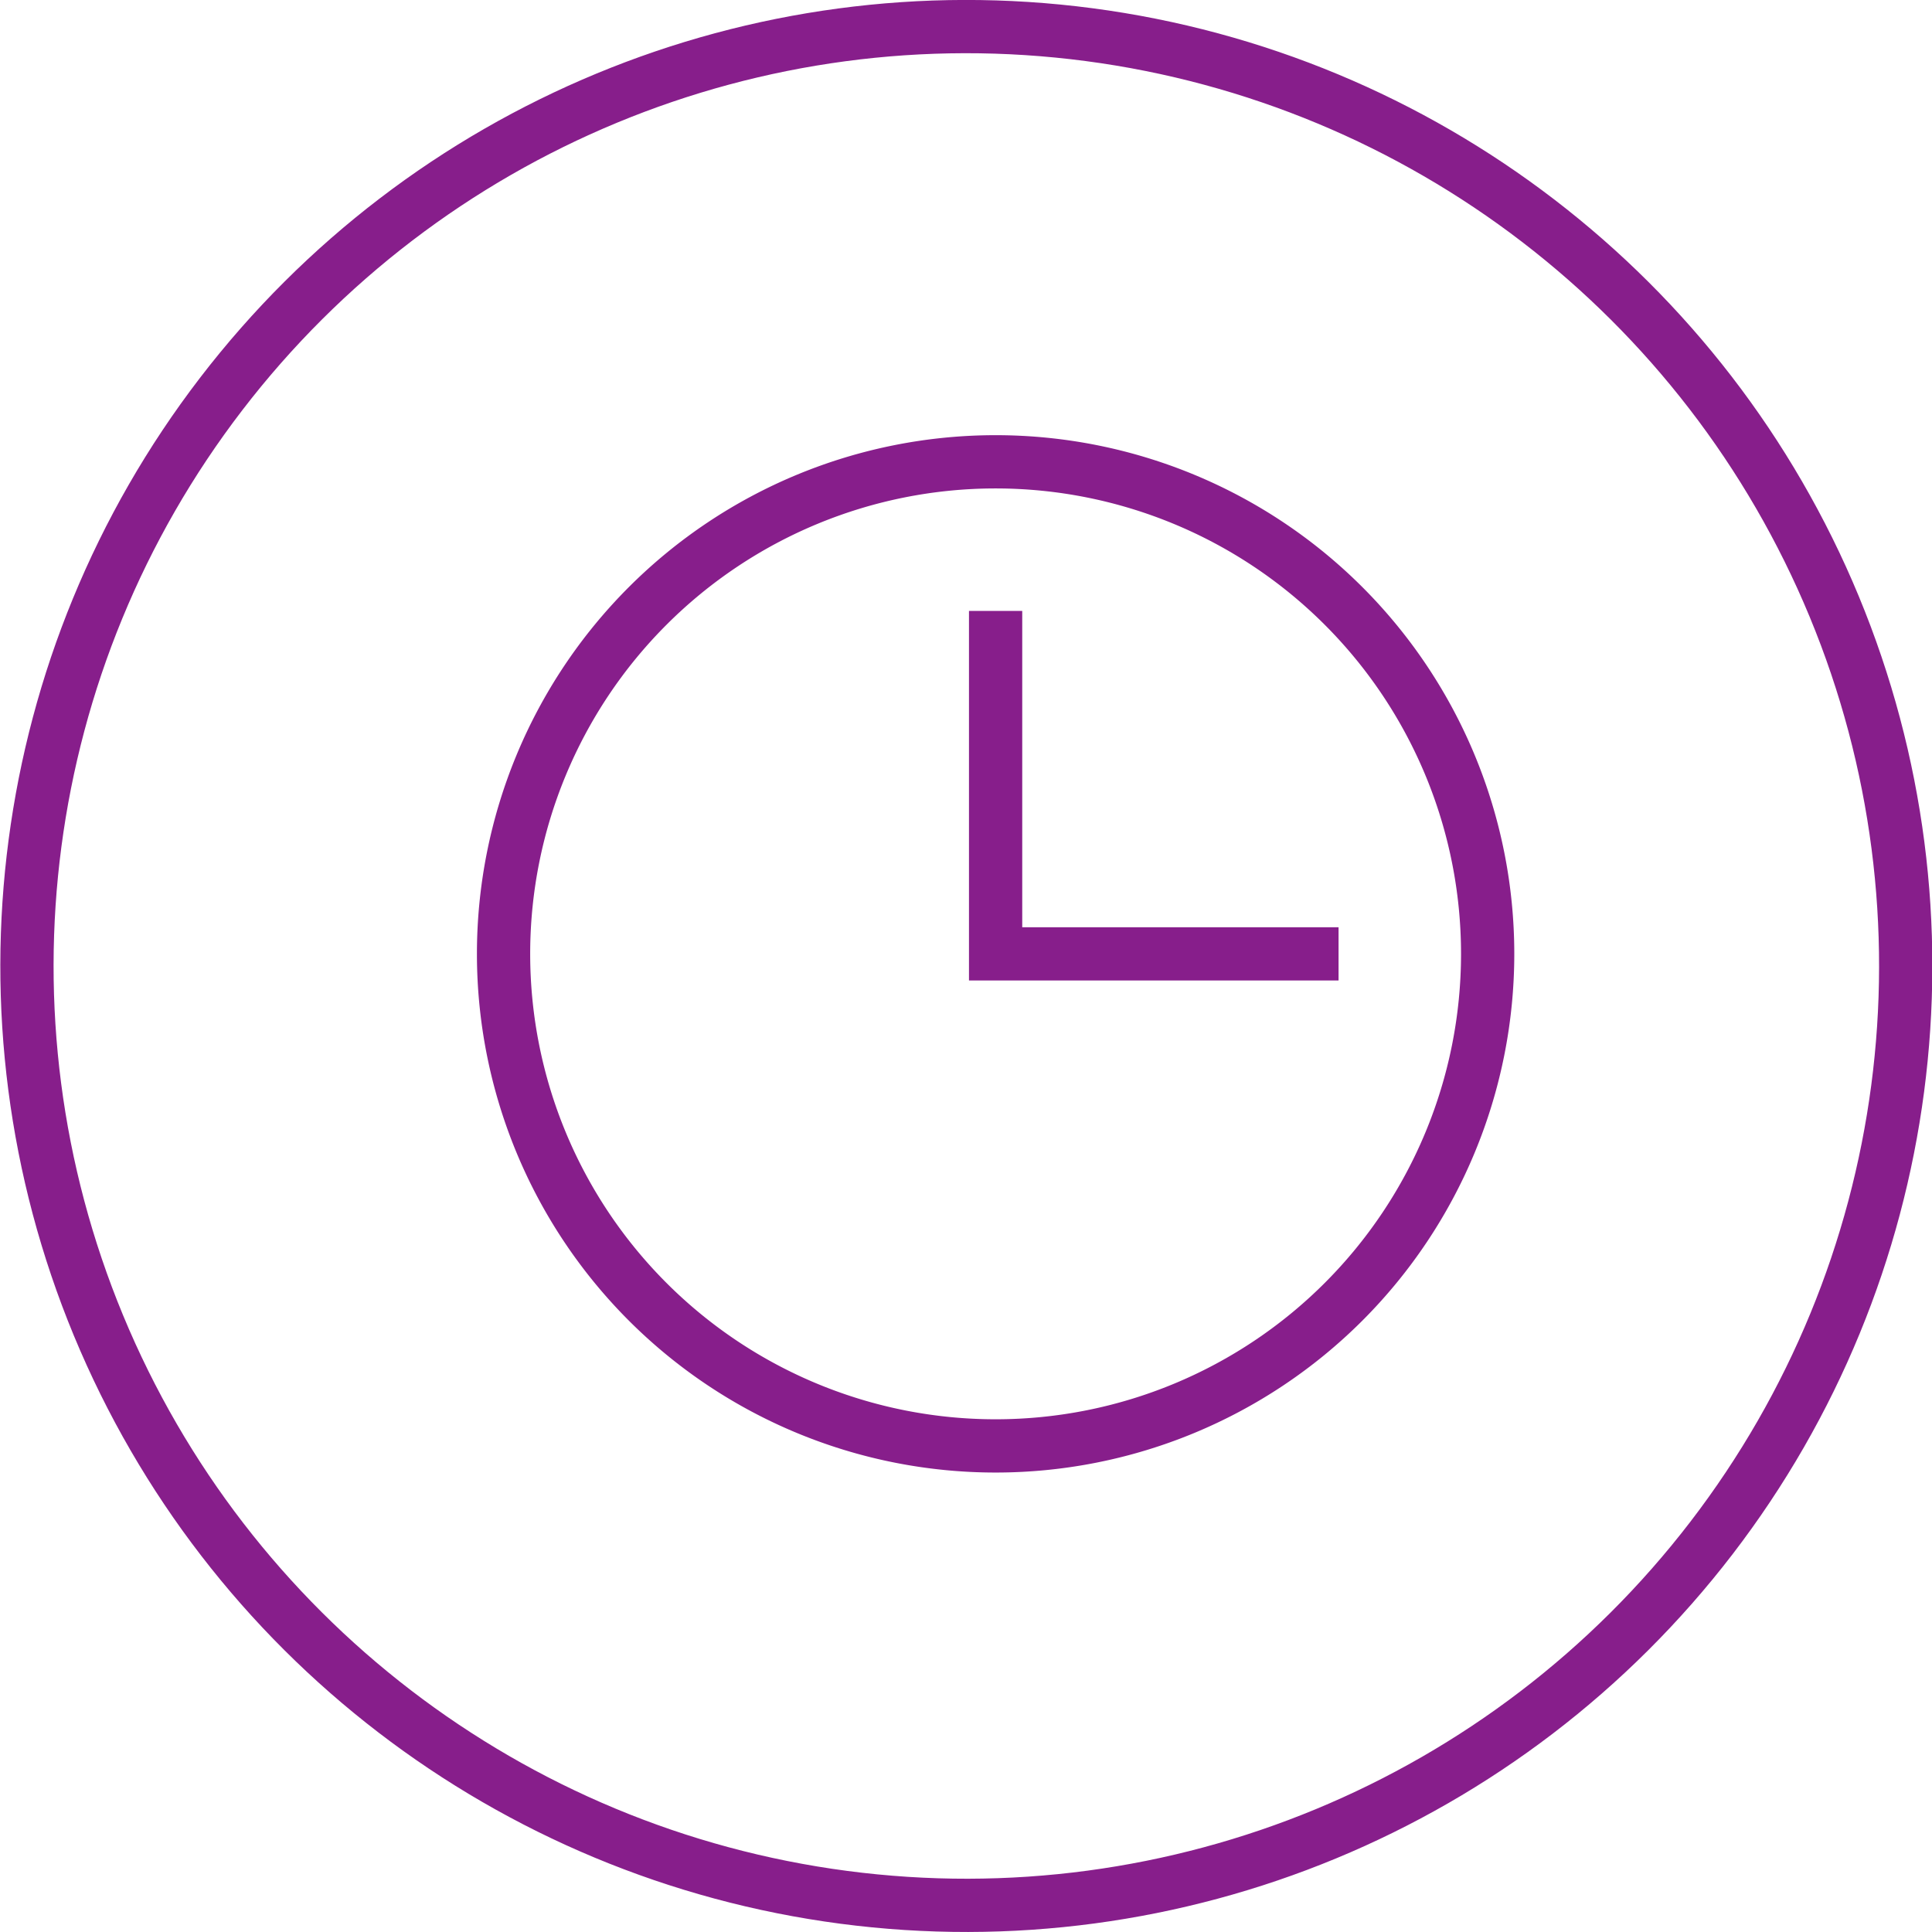
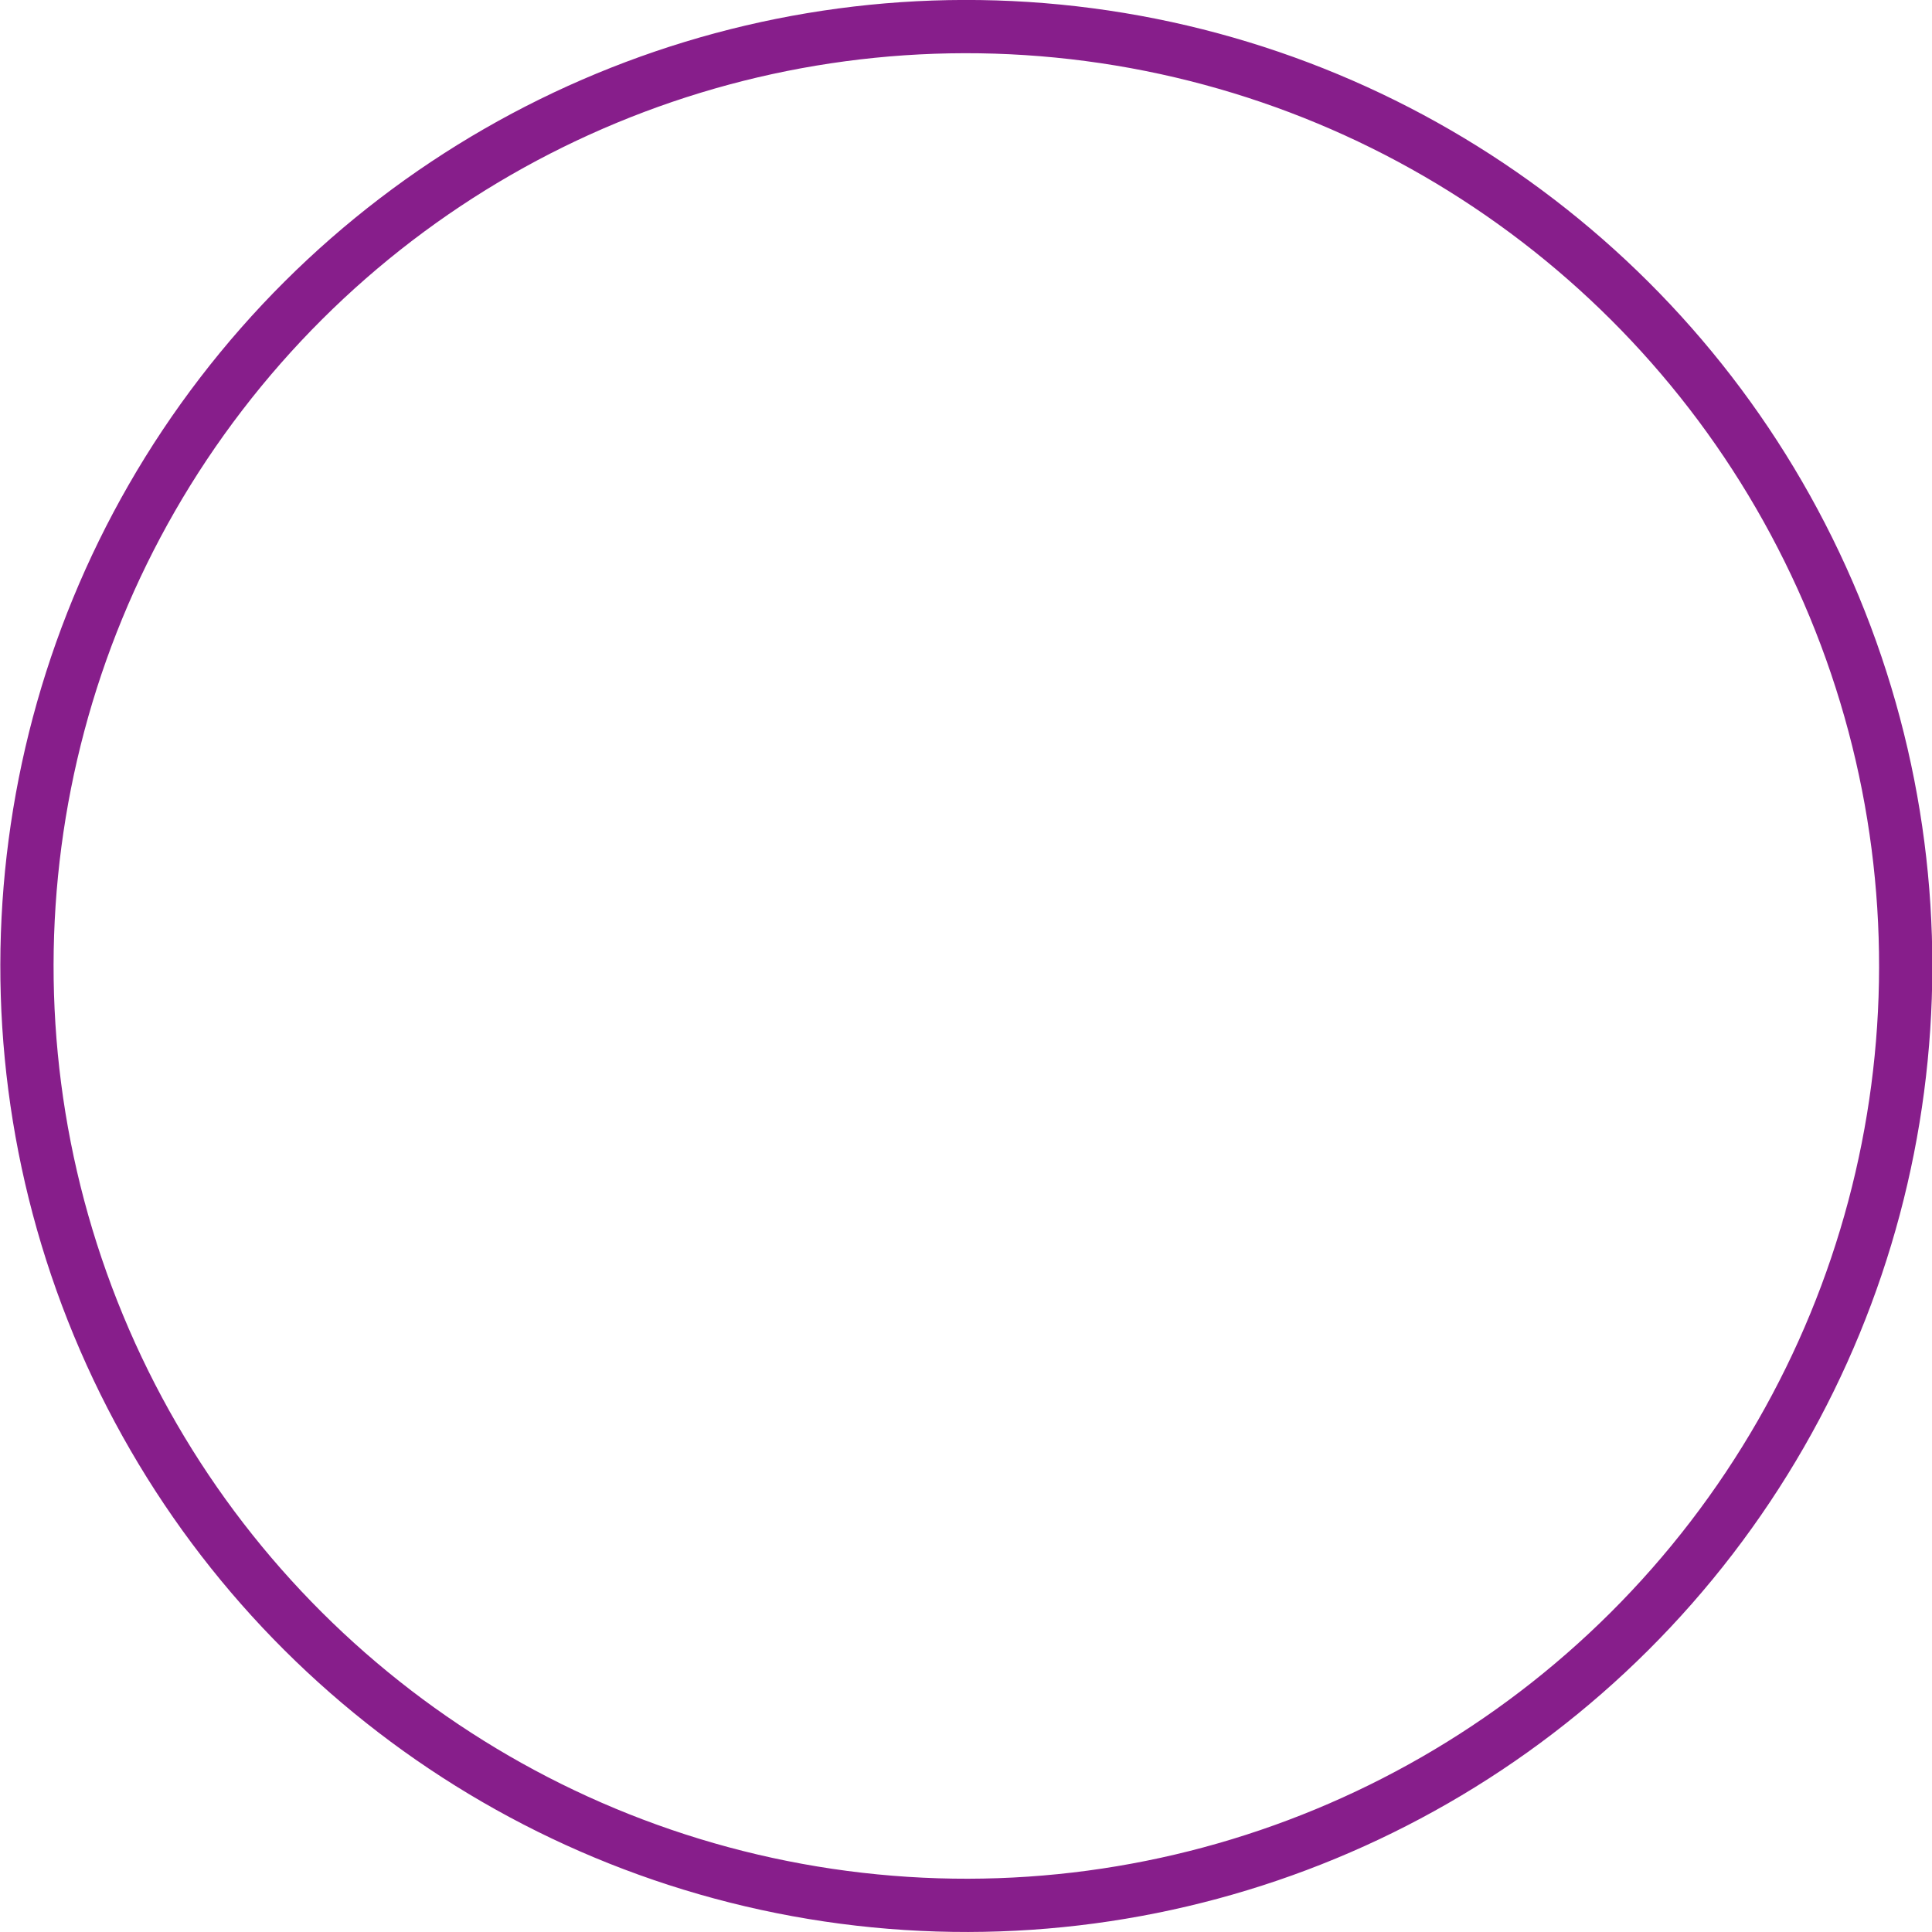
<svg xmlns="http://www.w3.org/2000/svg" viewBox="0 0 45.35 45.35">
  <defs>
    <style>.cls-1,.cls-2{fill:none;stroke:#871e8b;stroke-width:1.25px;}.cls-2{stroke-miterlimit:10;}</style>
  </defs>
  <title>Asset 3</title>
  <g id="Layer_2" data-name="Layer 2">
    <g id="Layer_1-2" data-name="Layer 1">
      <circle class="cls-1" cx="22.68" cy="22.68" r="22.05" transform="translate(-6.95 10.4) rotate(-22.5)" />
-       <path class="cls-2" d="M23.37,14.34v8.05h8.05m-19.6,0A11.55,11.55,0,1,1,23.37,33.94,11.55,11.55,0,0,1,11.82,22.39Z" />
    </g>
  </g>
</svg>